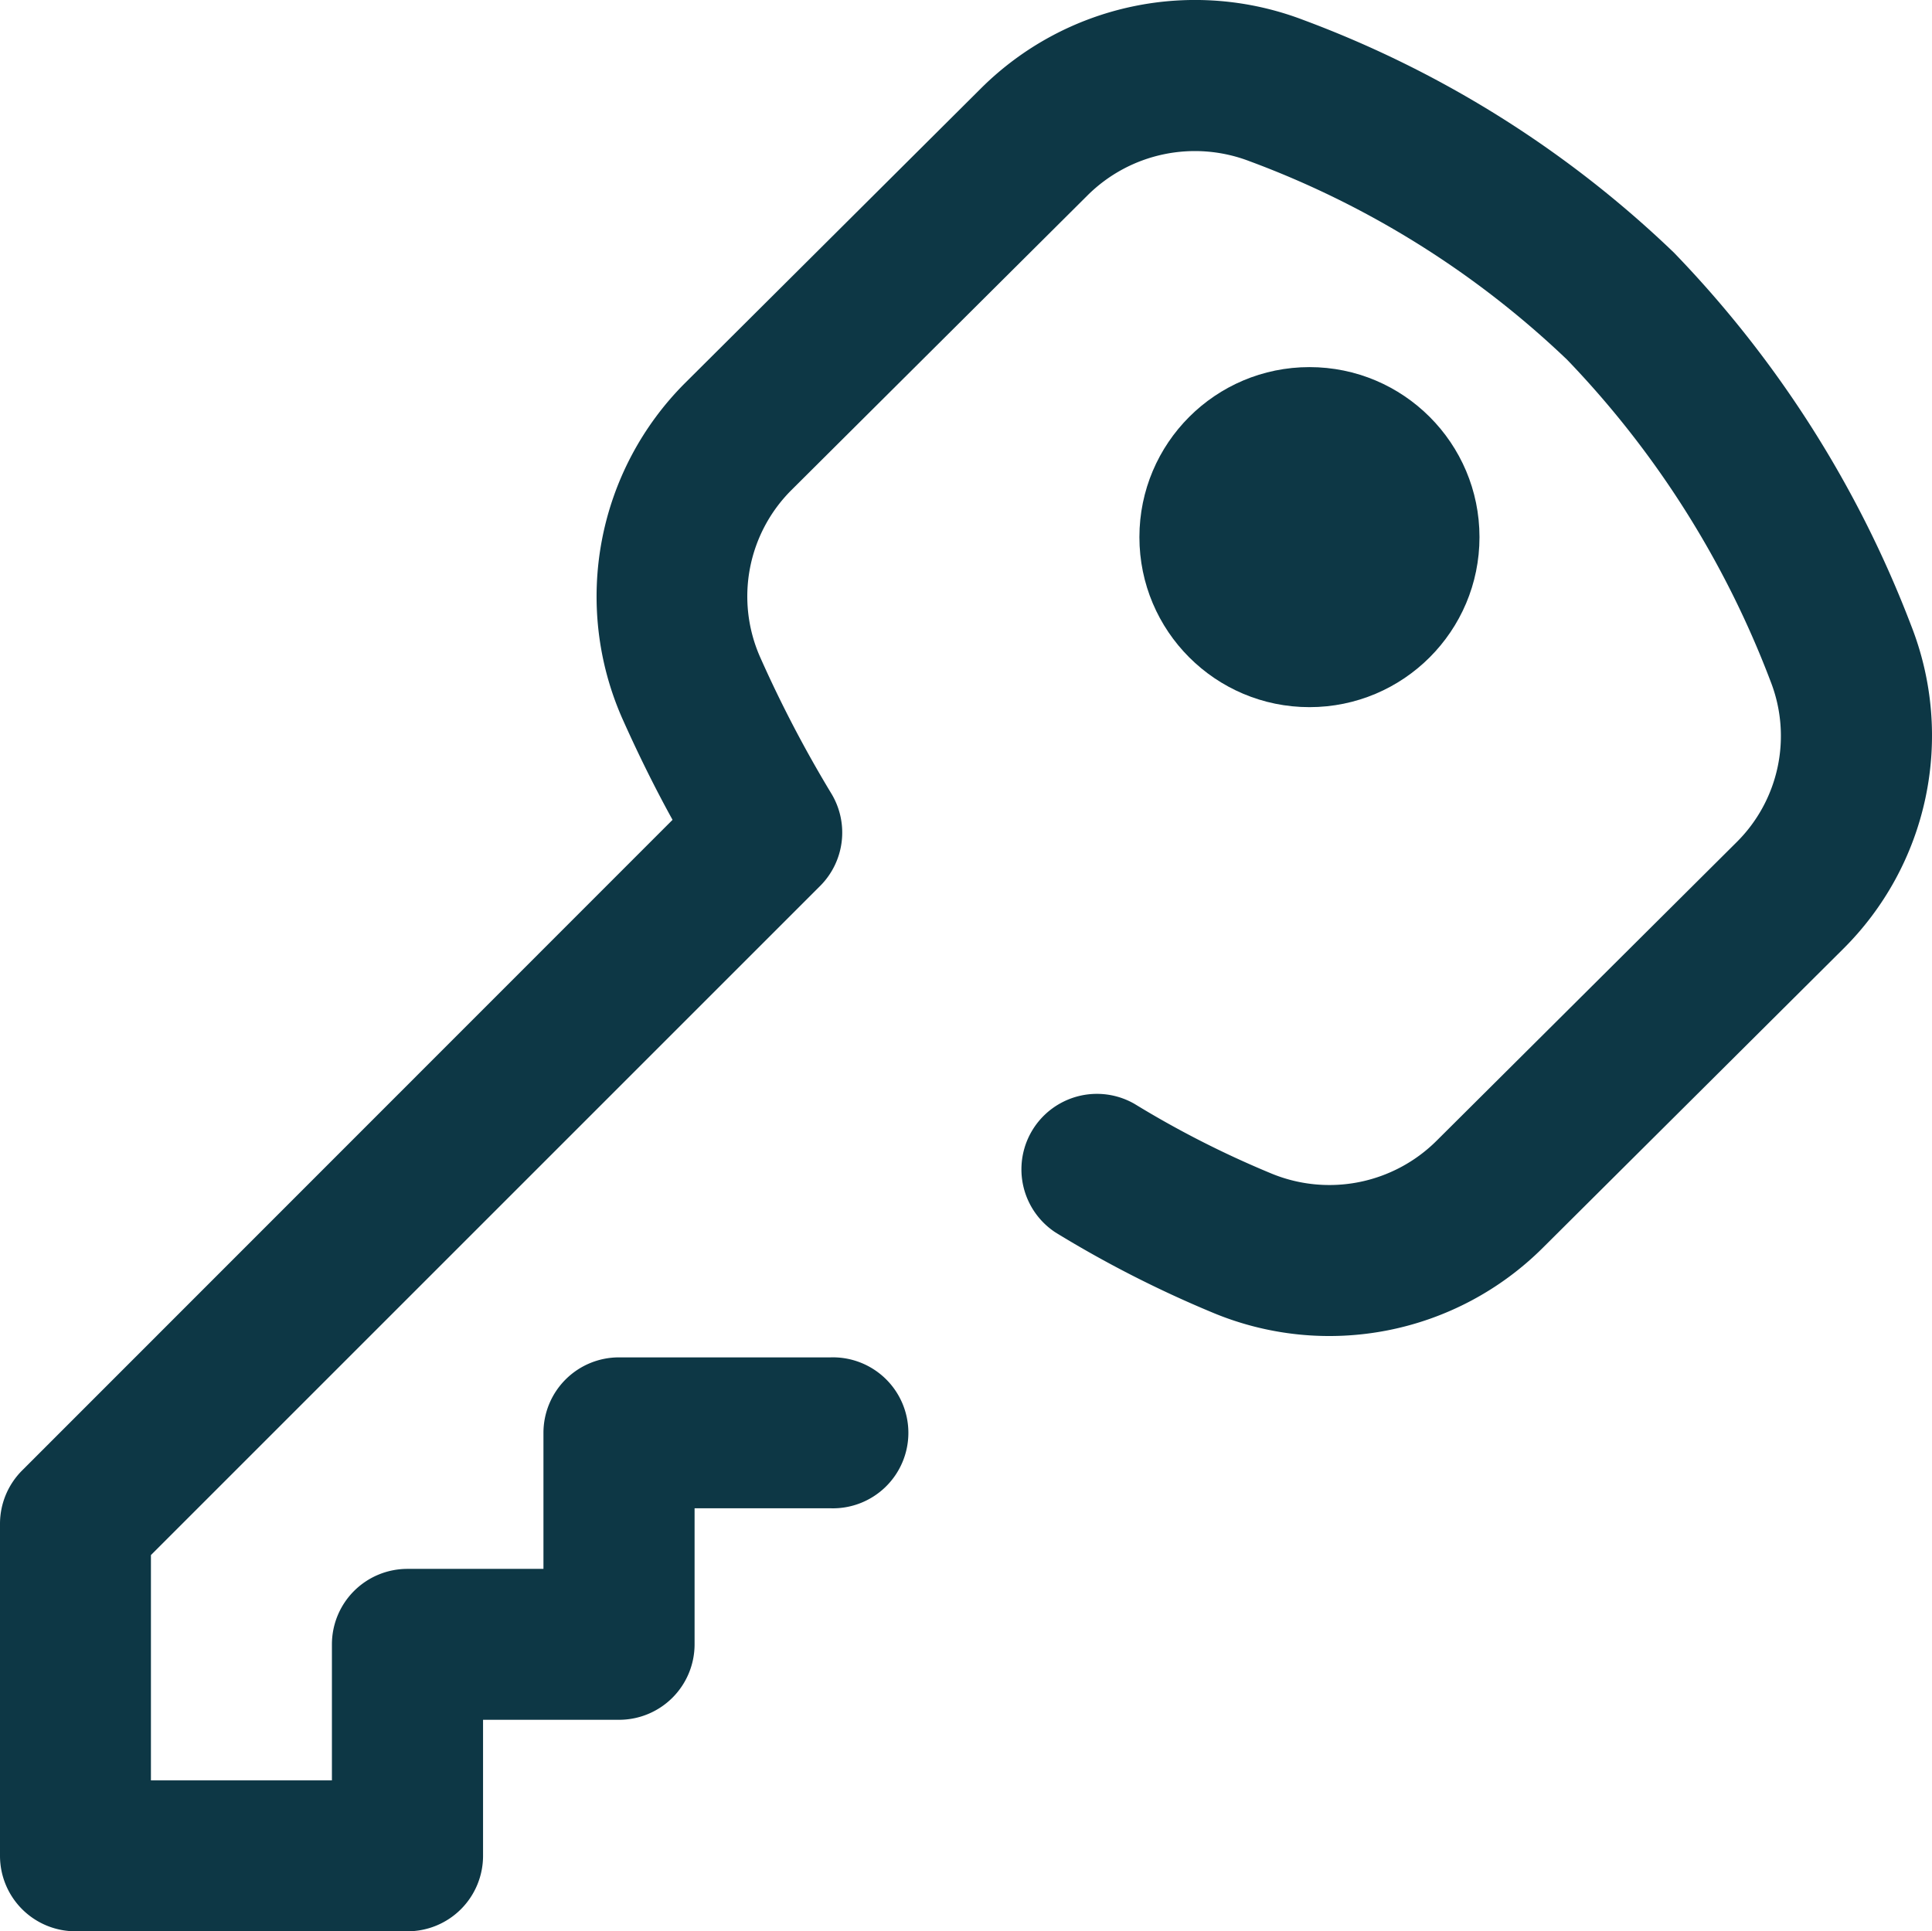
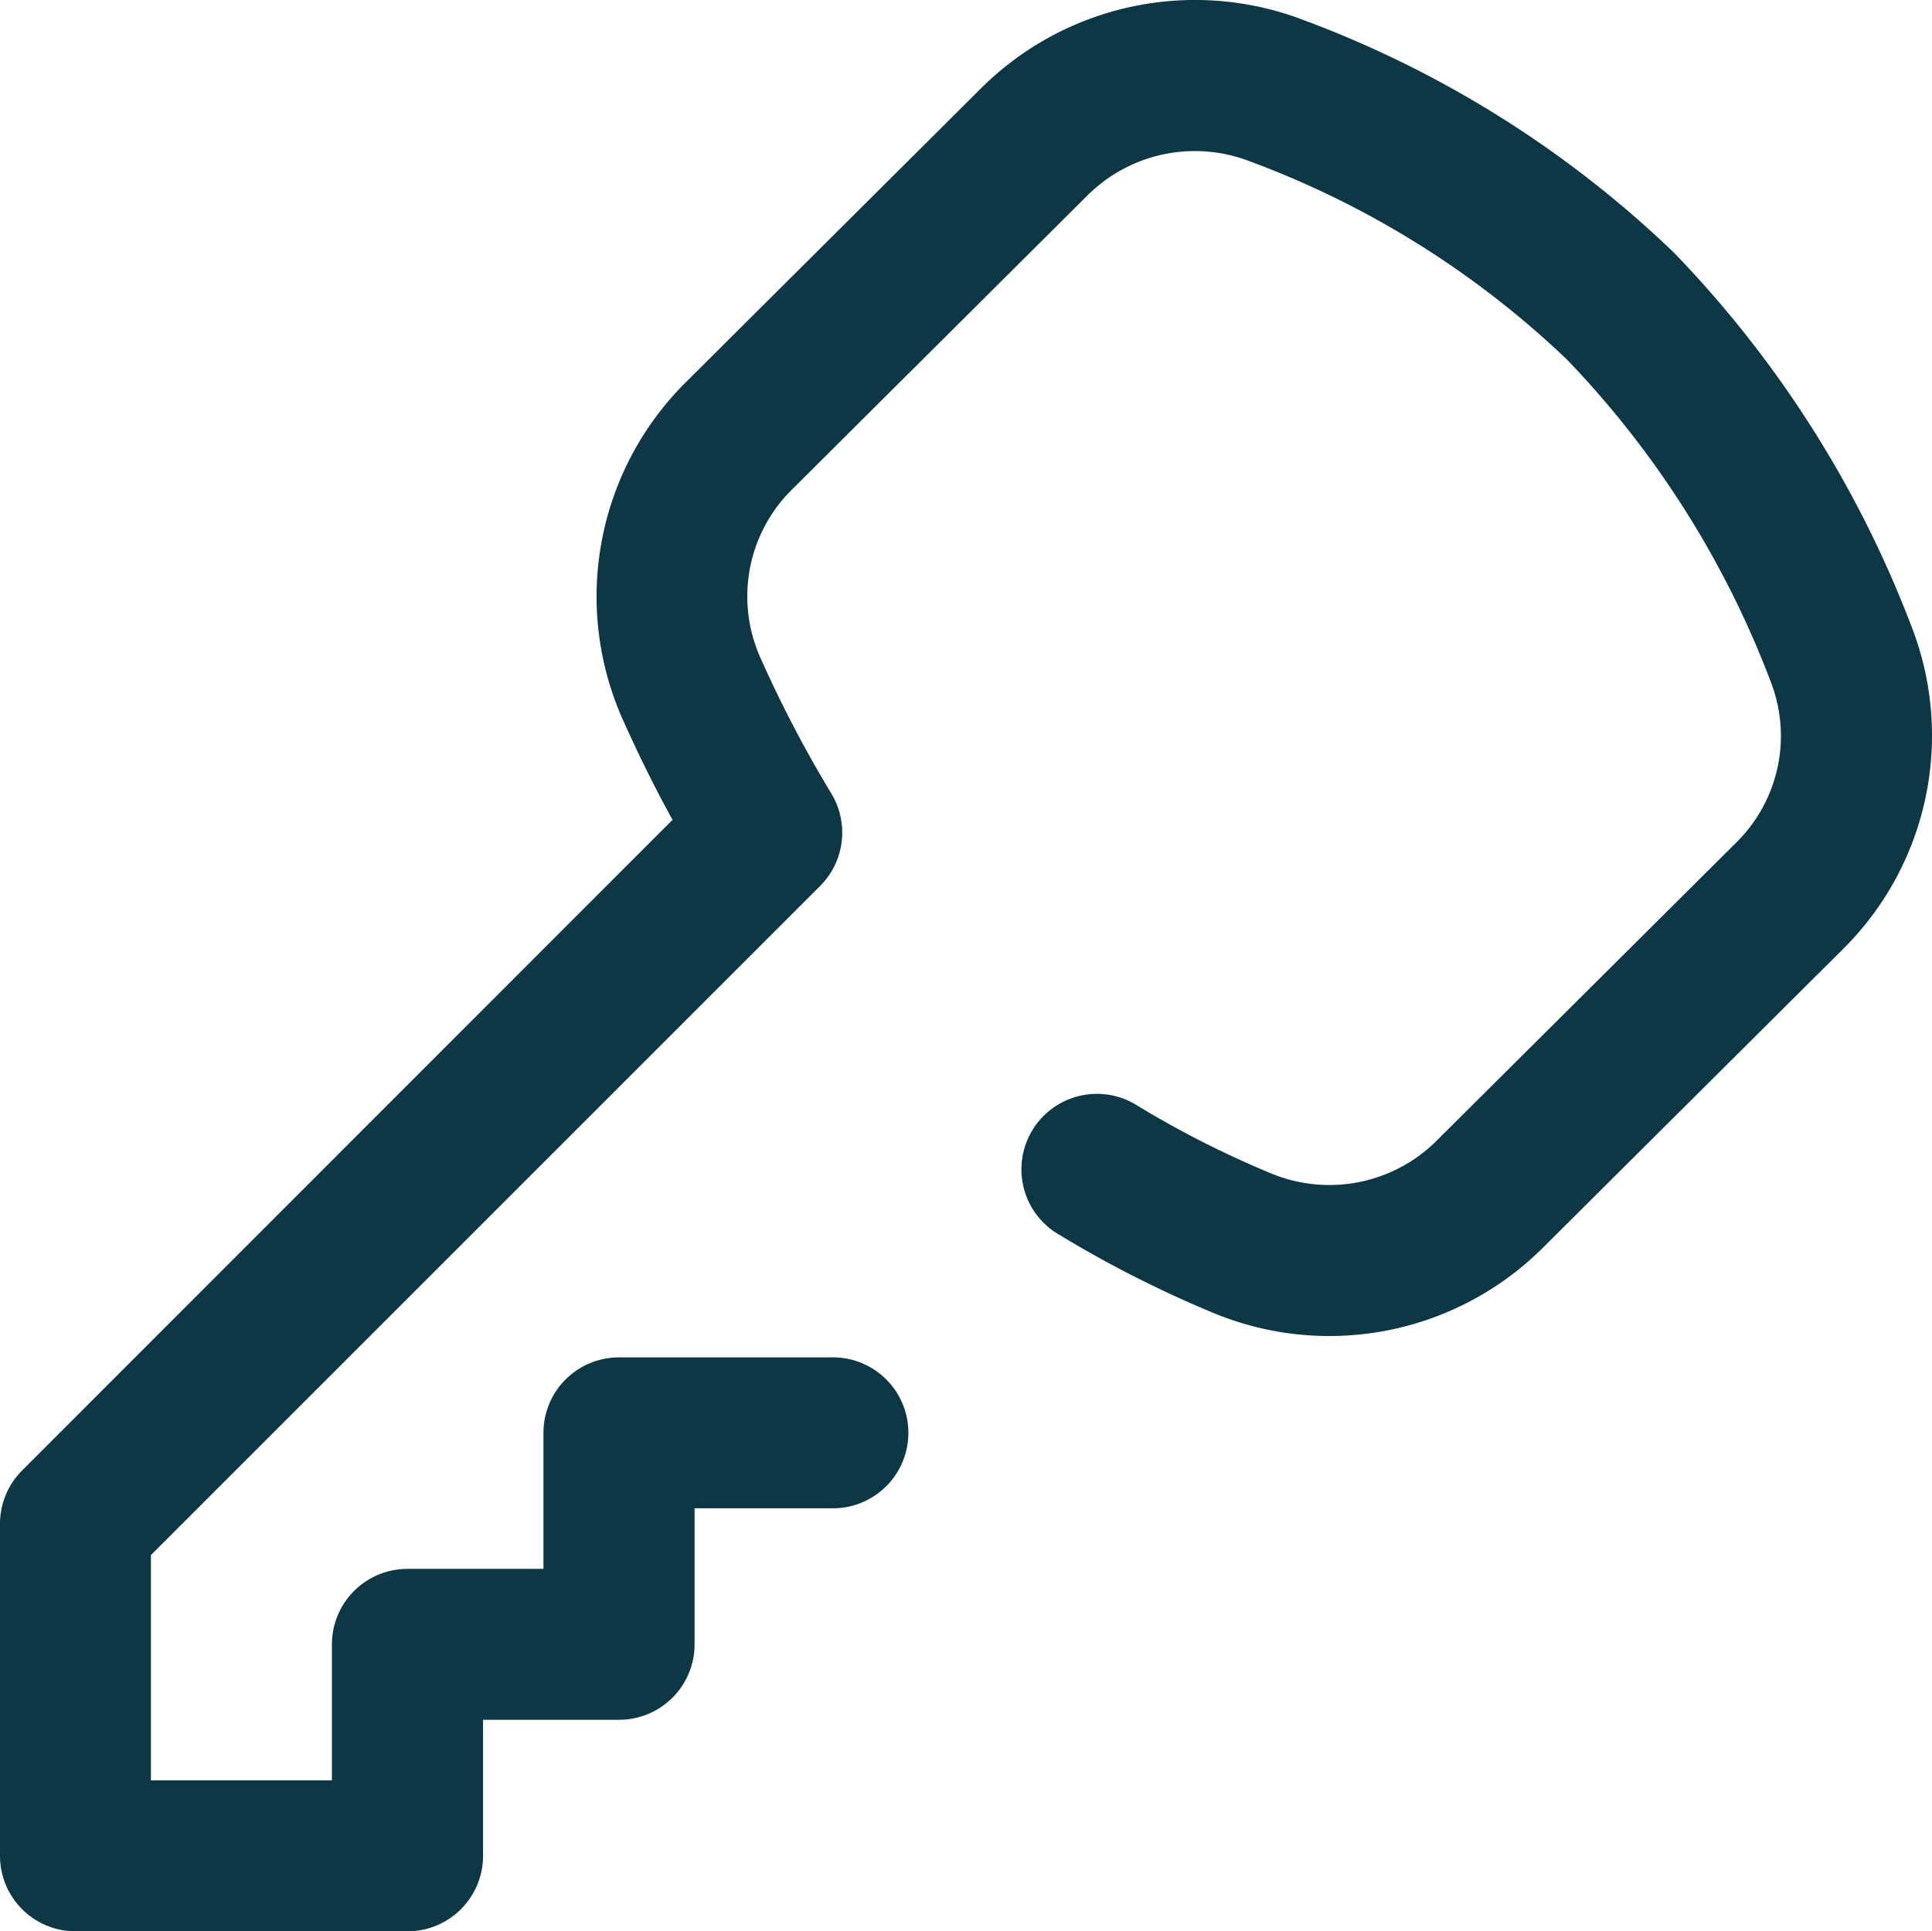
<svg xmlns="http://www.w3.org/2000/svg" width="28.405" height="28.398" viewBox="0 0 28.405 28.398">
  <g id="_748150" data-name="748150" transform="translate(0 -0.067)">
    <g id="Grupo_149" data-name="Grupo 149" transform="translate(16.696 5.929)">
      <g id="Grupo_148" data-name="Grupo 148" transform="translate(0.056 -0.464)">
-         <circle id="Elipse_15" data-name="Elipse 15" cx="2.5" cy="2.5" r="2.5" transform="translate(0 0)" fill="#0d3745" />
-       </g>
+         </g>
    </g>
    <g id="Grupo_151" data-name="Grupo 151" transform="translate(0 0.067)">
      <g id="Grupo_150" data-name="Grupo 150" transform="translate(0 0)">
        <path id="Trazado_527" data-name="Trazado 527" d="M28.1,9.269a16.188,16.188,0,0,0-3.49-5.488A15.814,15.814,0,0,0,19.161.36a4.461,4.461,0,0,0-4.732,1L10.071,5.7a4.44,4.44,0,0,0-.926,4.922c.229.514.477,1.018.743,1.5L.325,21.689A1.11,1.11,0,0,0,0,22.473v4.882a1.11,1.11,0,0,0,1.11,1.11H5.992a1.11,1.11,0,0,0,1.11-1.11v-2h2a1.11,1.11,0,0,0,1.11-1.11v-2h2a1.11,1.11,0,1,0,0-2.219H9.1a1.11,1.11,0,0,0-1.11,1.11v2h-2a1.11,1.11,0,0,0-1.11,1.11v2H2.219V22.933l9.839-9.839a1.11,1.11,0,0,0,.164-1.36,17.957,17.957,0,0,1-1.05-2.013,2.208,2.208,0,0,1,.464-2.448l4.357-4.337a2.238,2.238,0,0,1,2.374-.5,13.585,13.585,0,0,1,4.674,2.921,13.96,13.96,0,0,1,2.99,4.727,2.2,2.2,0,0,1-.5,2.368l-4.41,4.389a2.234,2.234,0,0,1-2.442.476,14.4,14.4,0,0,1-2-1.019,1.11,1.11,0,0,0-1.161,1.891,16.63,16.63,0,0,0,2.306,1.177,4.447,4.447,0,0,0,4.86-.952l4.41-4.389A4.421,4.421,0,0,0,28.1,9.269Z" transform="translate(0 -0.067)" fill="#0d3745" />
      </g>
    </g>
  </g>
</svg>